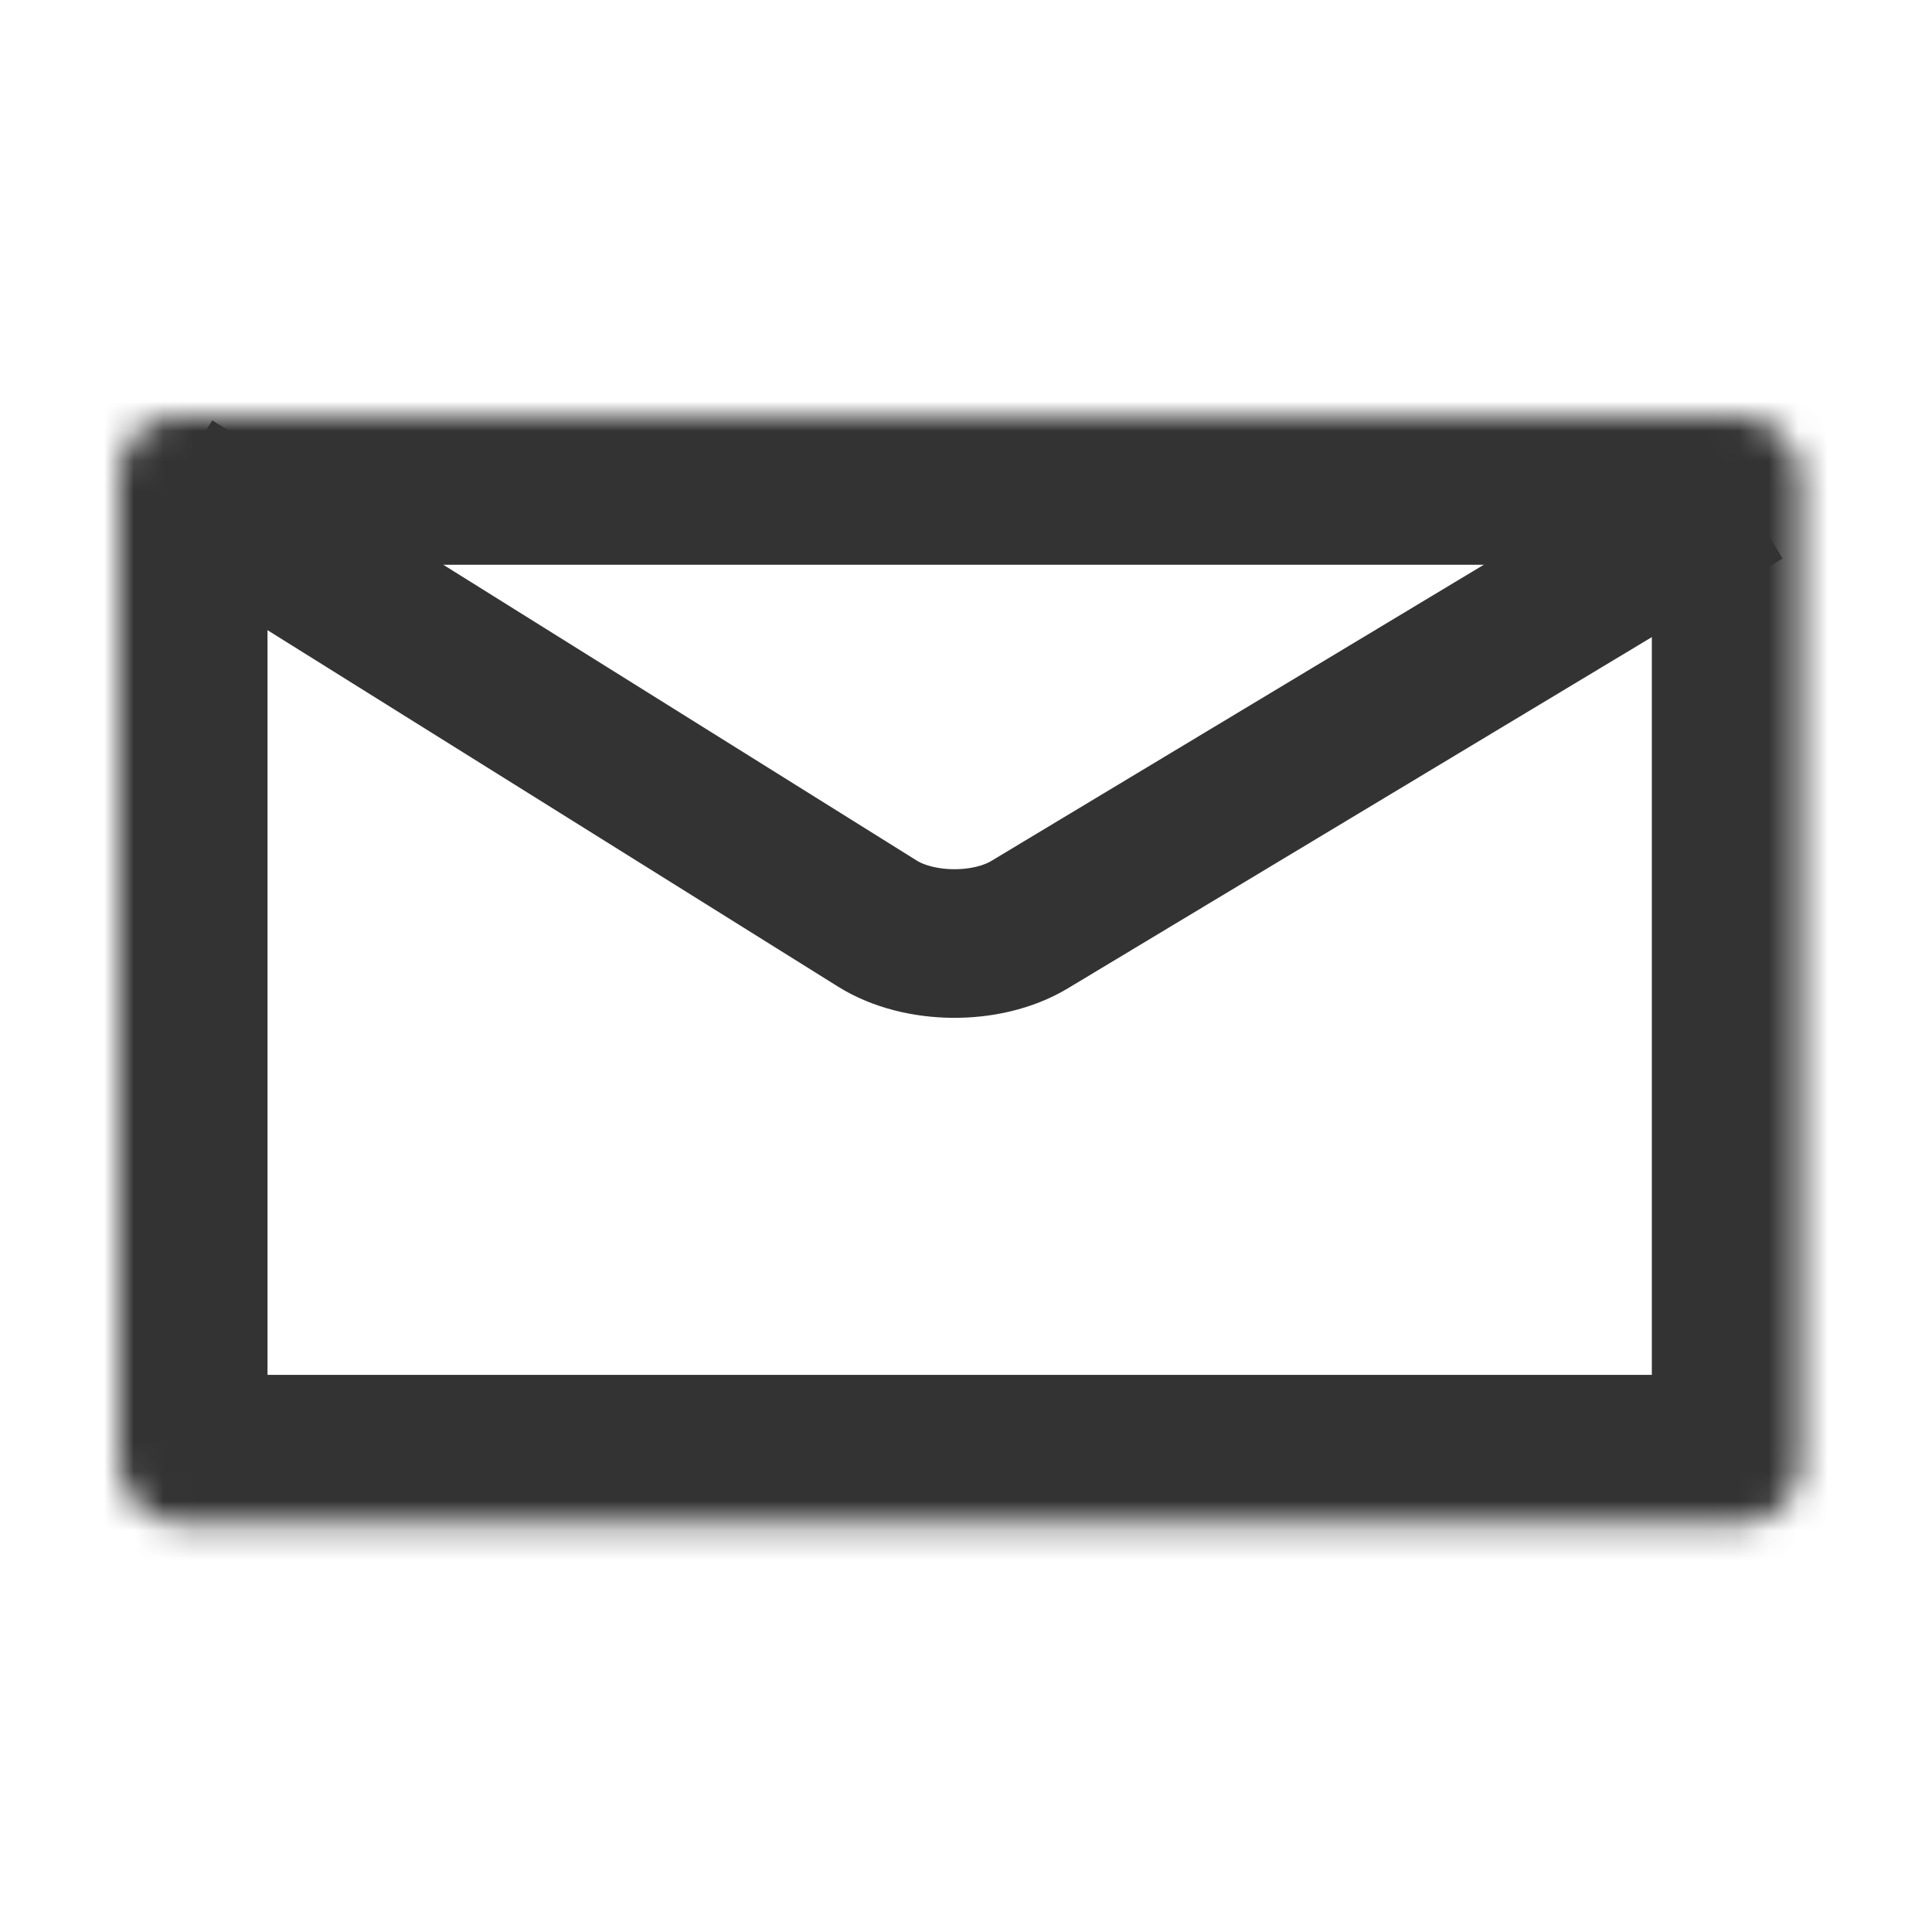
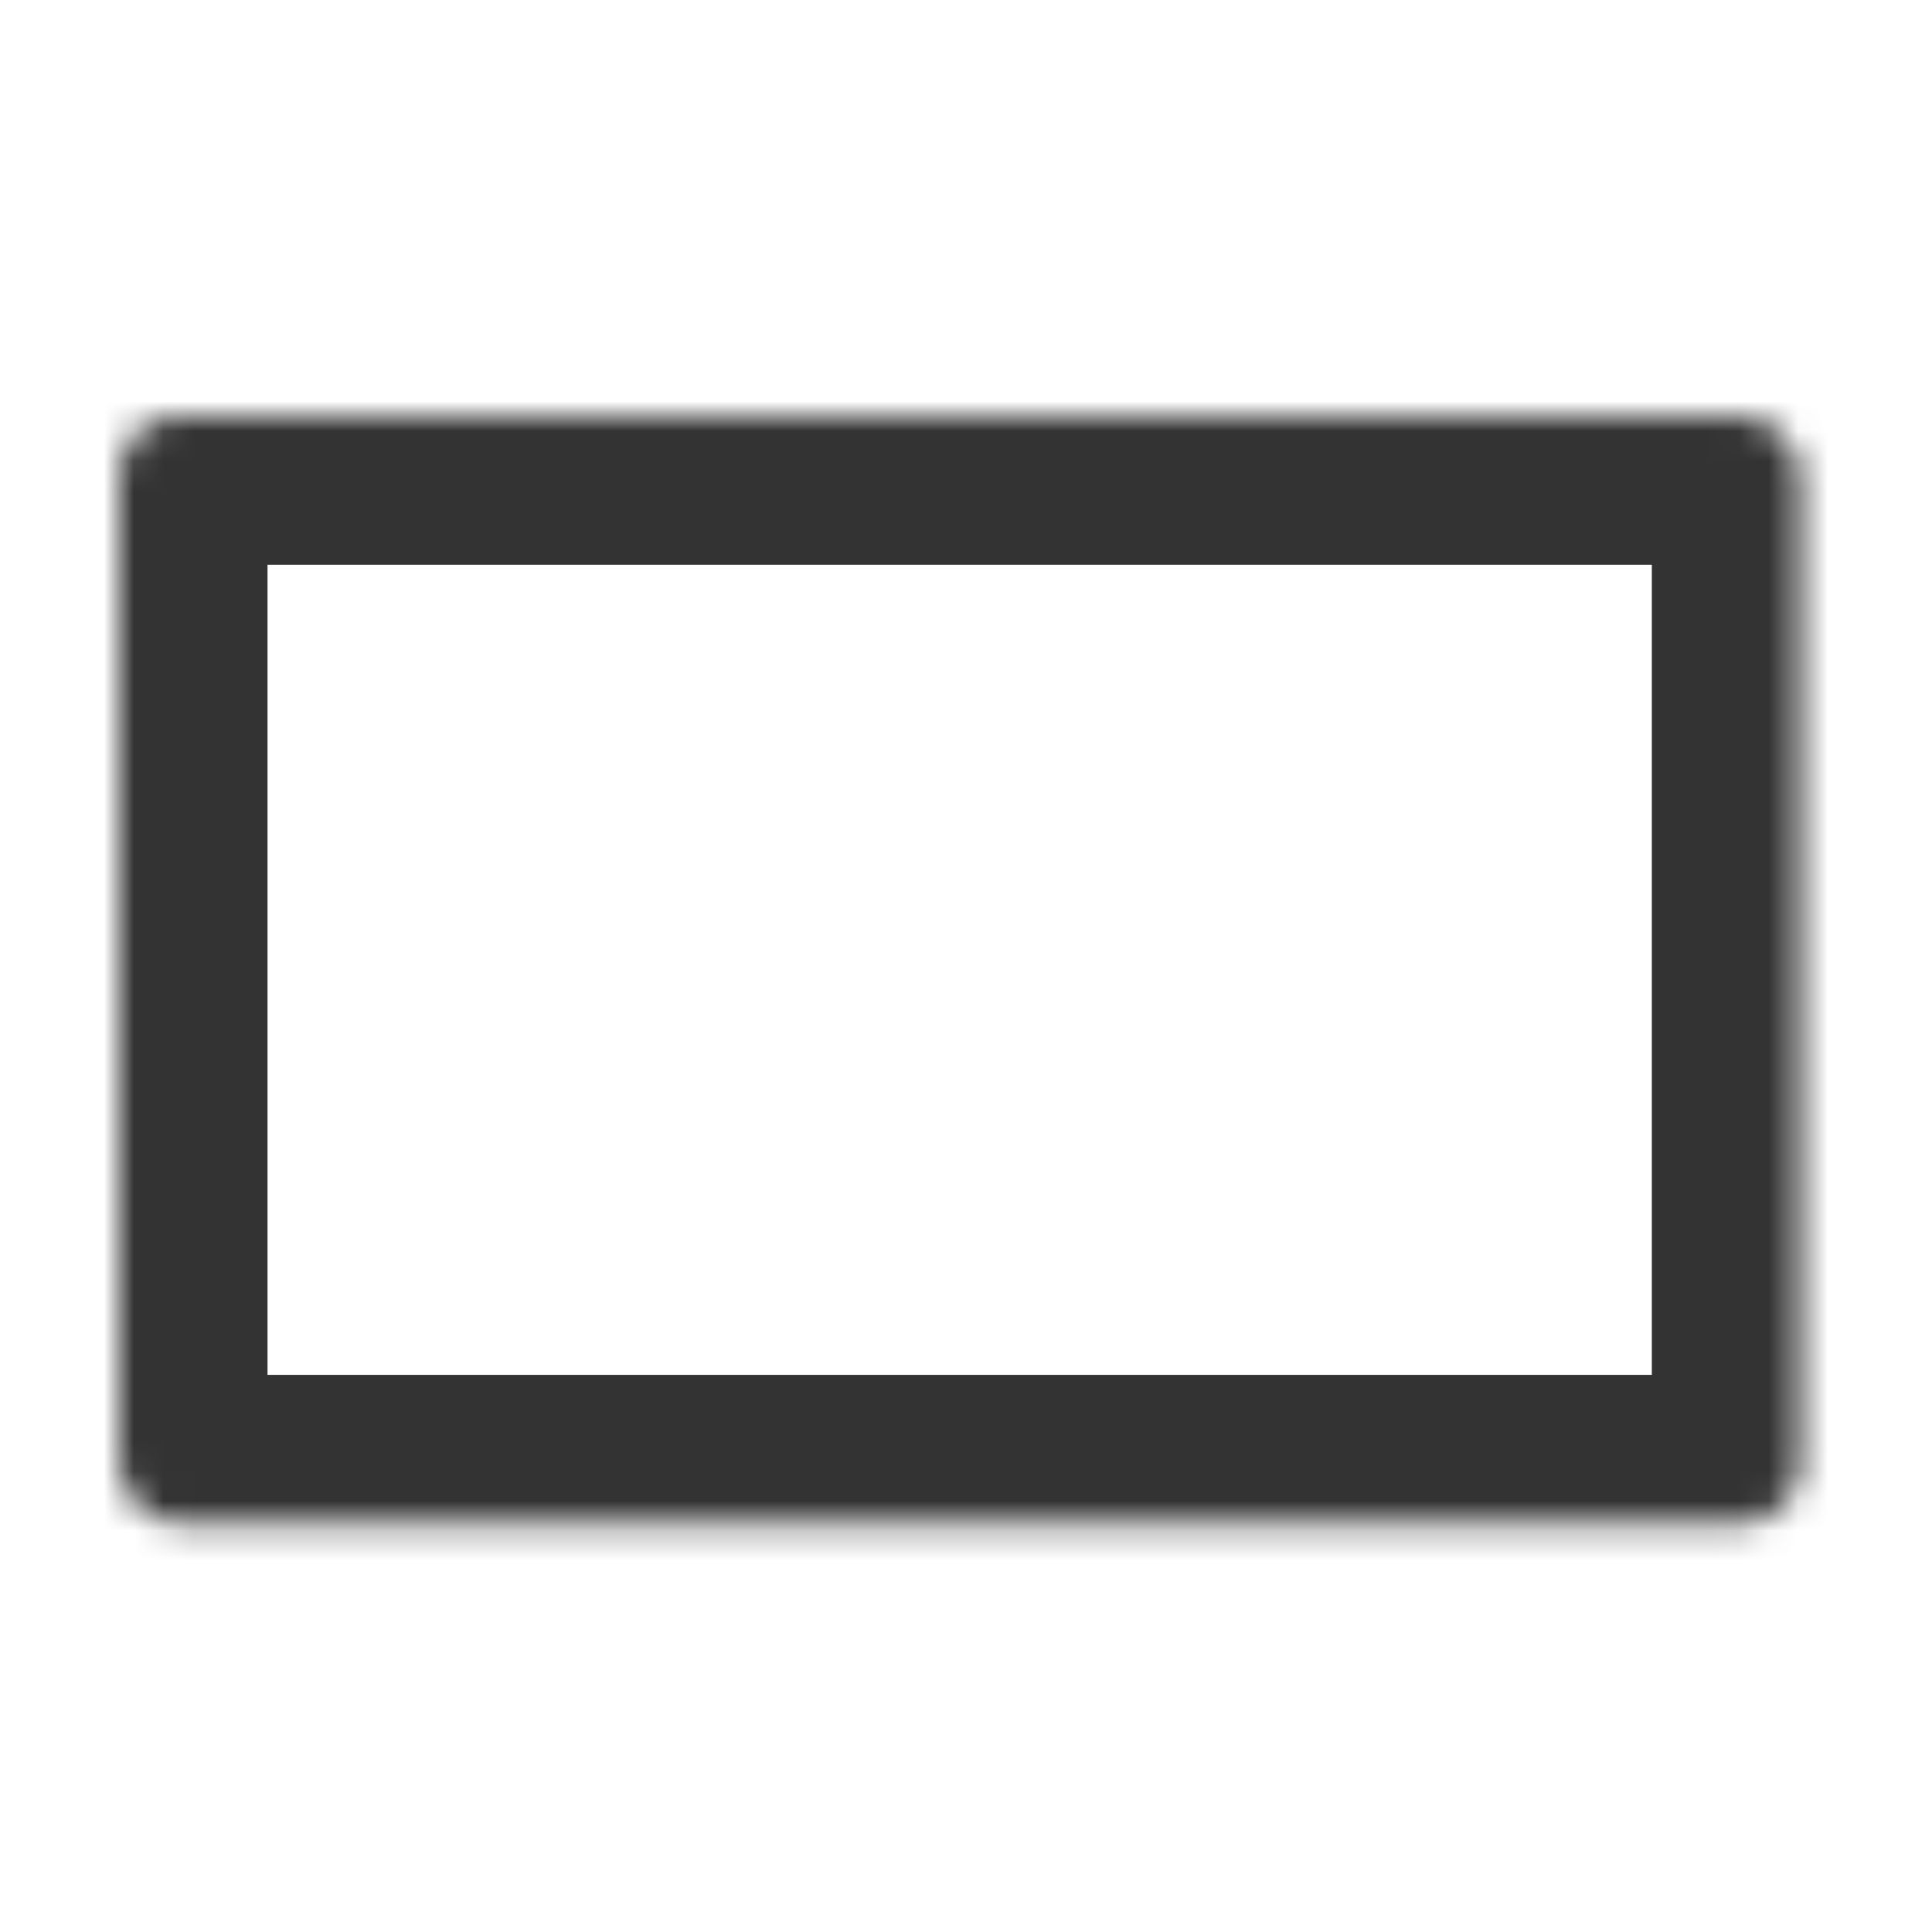
<svg xmlns="http://www.w3.org/2000/svg" xmlns:xlink="http://www.w3.org/1999/xlink" width="65px" height="65px" viewBox="0 0 65 65" version="1.1">
  <title>mail</title>
  <desc>Created with Sketch.</desc>
  <defs>
    <rect id="path-1" x="0" y="0" width="56.574" height="37.256" rx="2" />
    <mask id="mask-2" maskContentUnits="userSpaceOnUse" maskUnits="objectBoundingBox" x="0" y="0" width="56.574" height="37.256" fill="white">
      <use xlink:href="#path-1" />
    </mask>
  </defs>
  <g stroke="none" stroke-width="1" fill="none" fill-rule="evenodd">
    <g stroke="#333333">
      <g id="Group-11" transform="translate(4, 14)">
        <use id="Rectangle-2" mask="url(#mask-2)" stroke-width="10" xlink:href="#path-1" />
-         <path d="M1.817,2.265 L25.518,17.073 C26.921,17.95 29.202,17.972 30.635,17.111 L54.681,2.649" id="Path-9" stroke-width="5" />
      </g>
    </g>
  </g>
</svg>